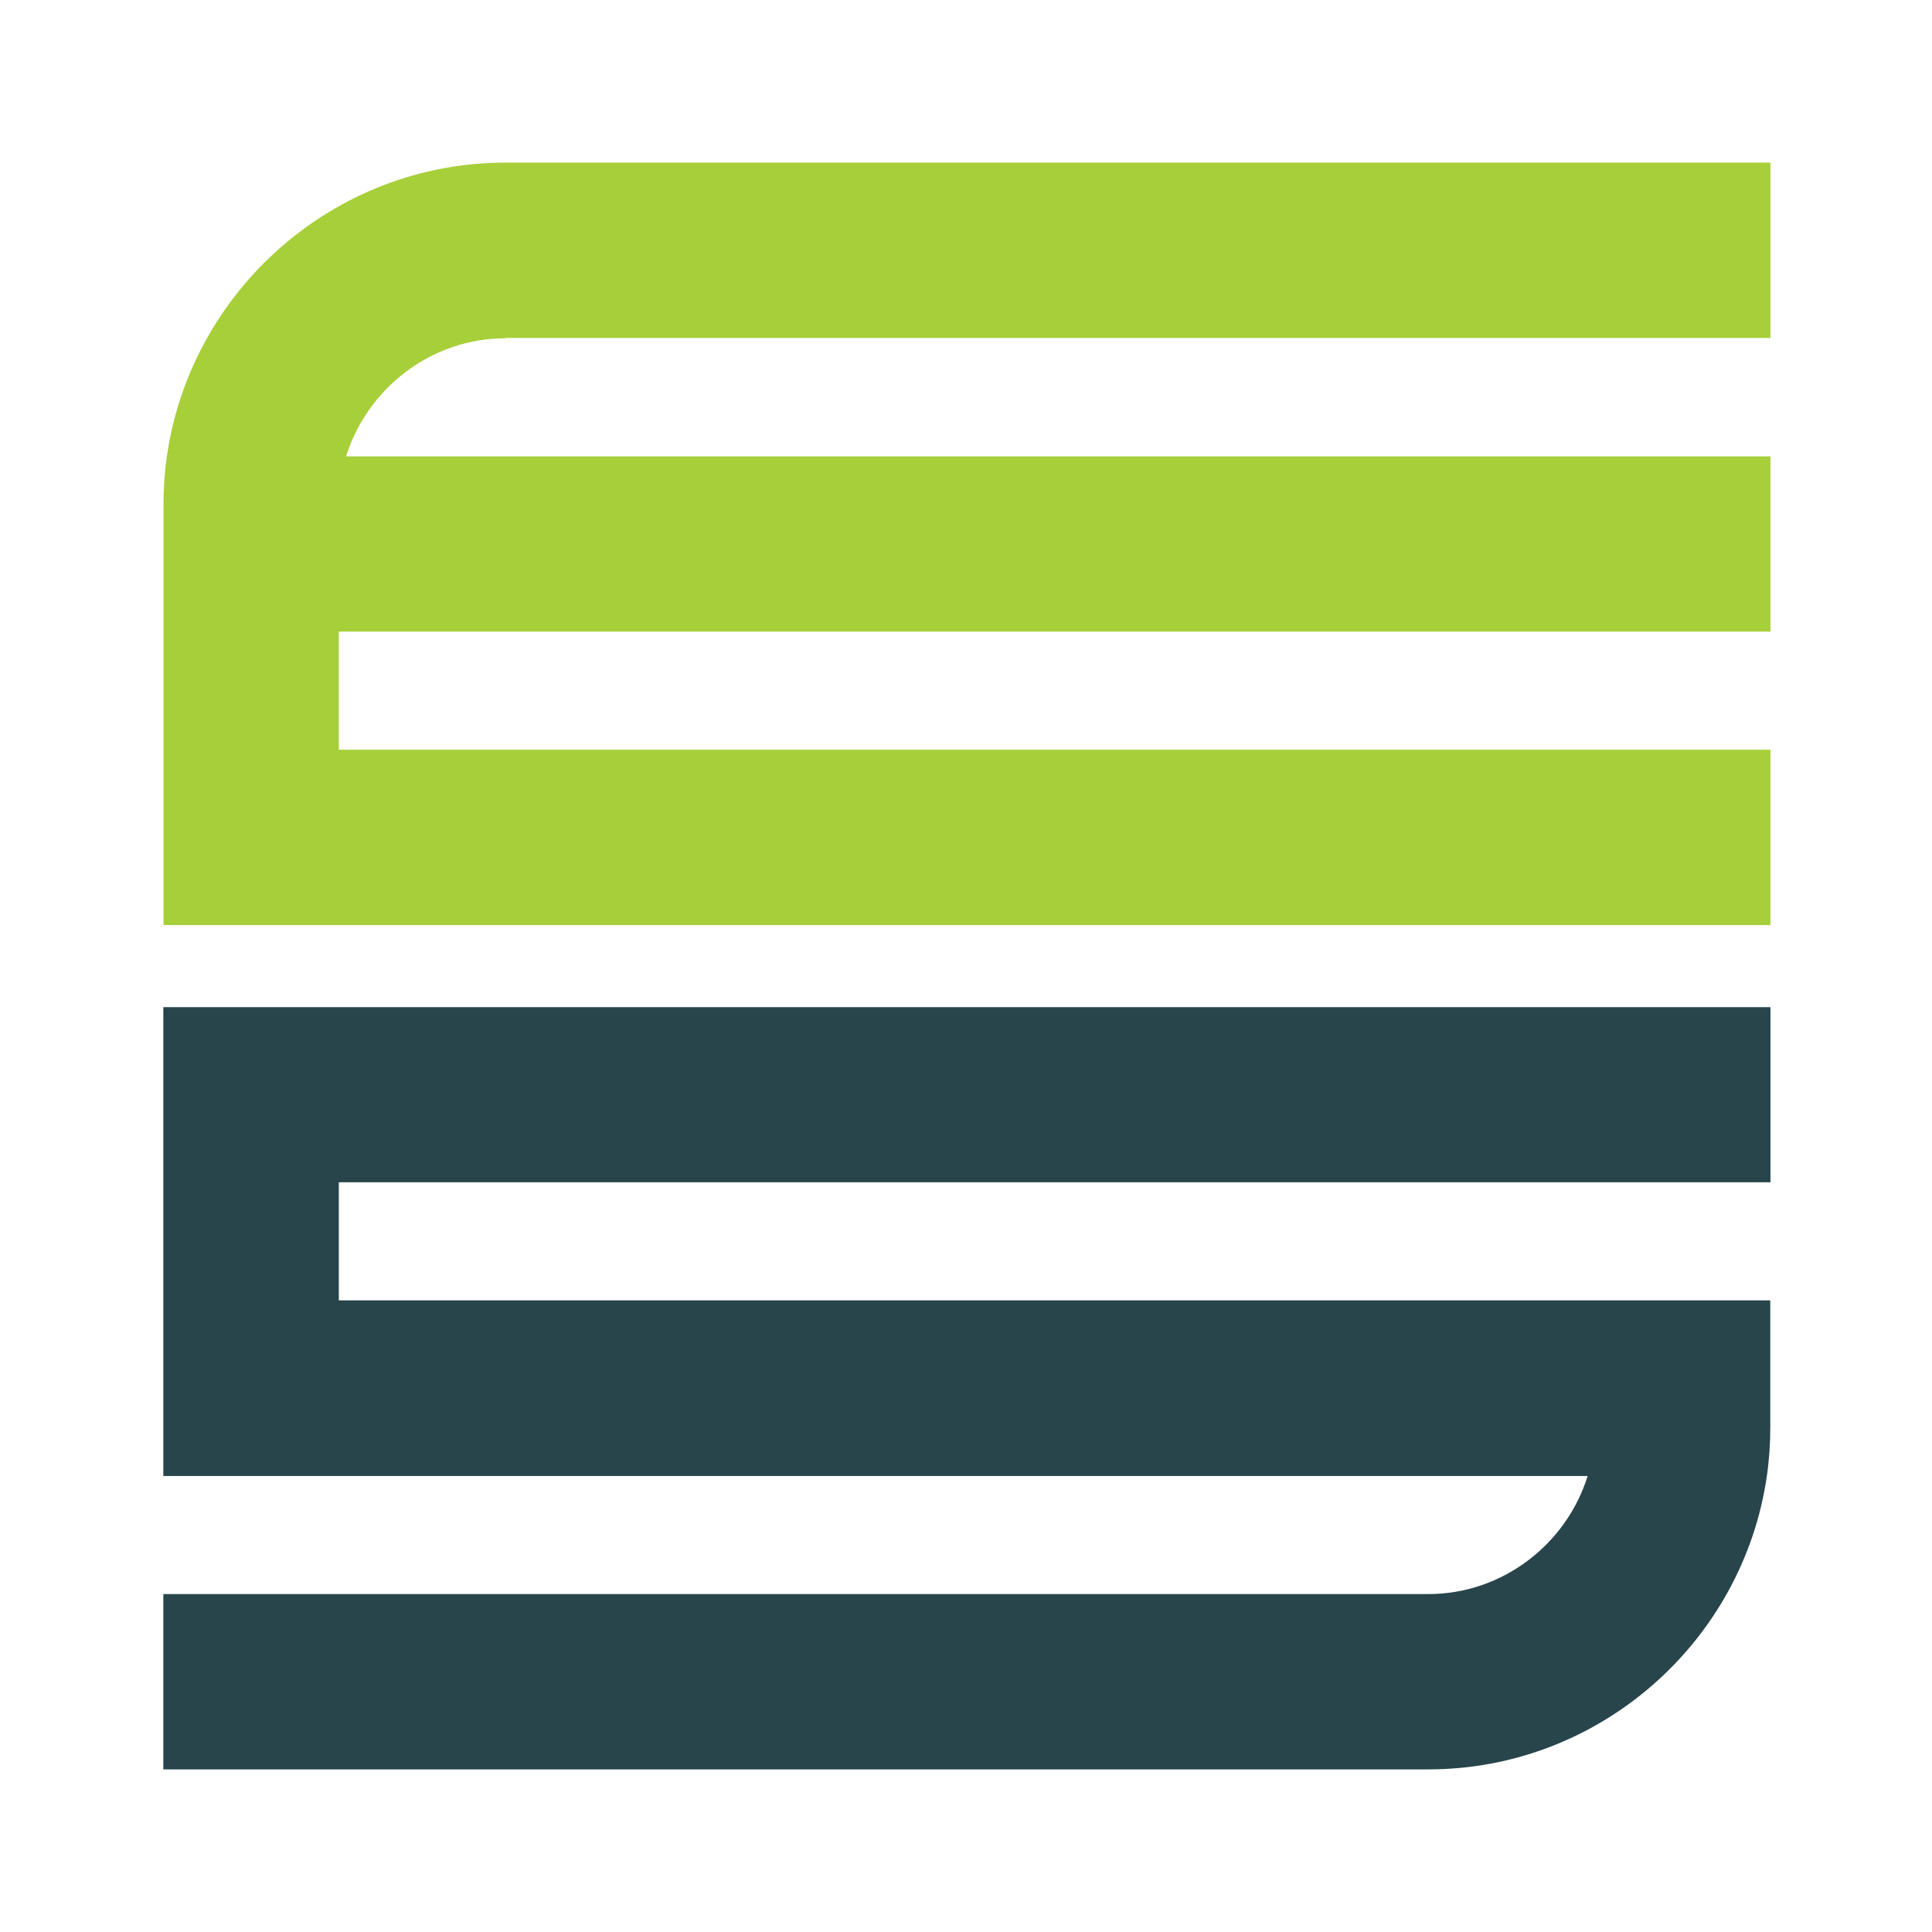
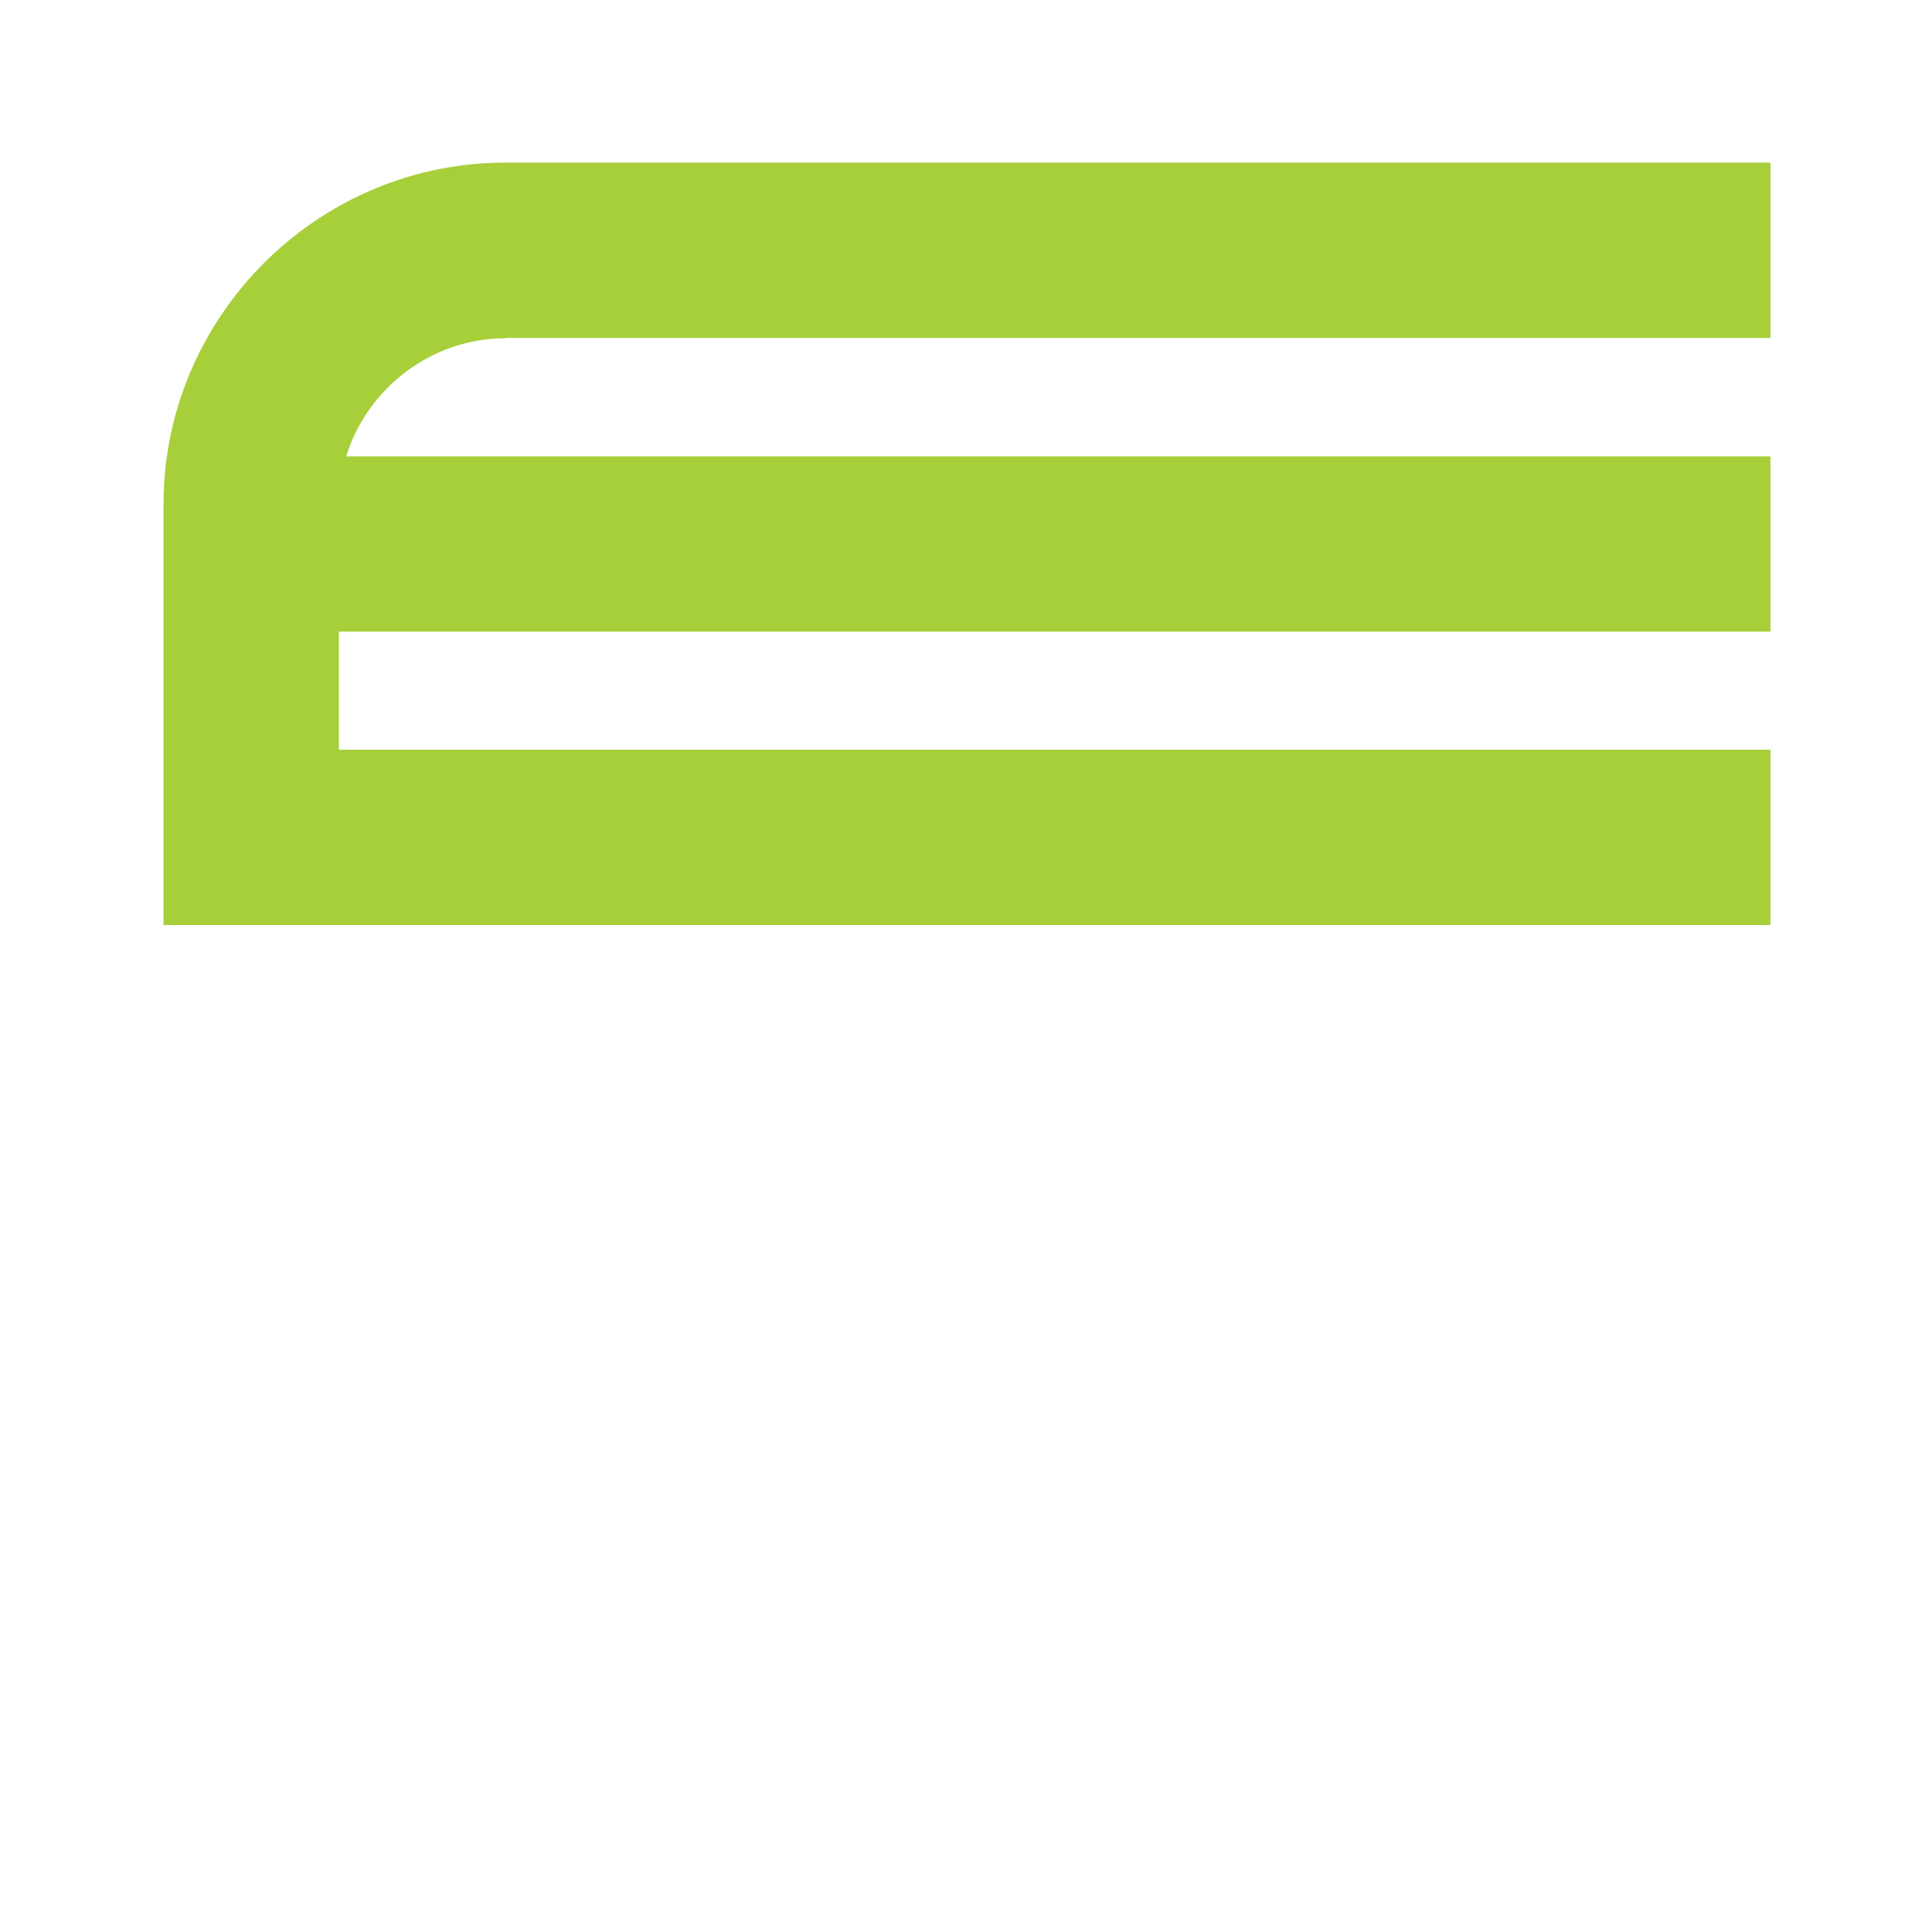
<svg xmlns="http://www.w3.org/2000/svg" id="Layer_1" data-name="Layer 1" version="1.1" viewBox="0 0 1080 1080">
  <defs>
    <style>
      .cls-1 {
        fill: #a7cf3a;
      }

      .cls-1, .cls-2 {
        fill-rule: evenodd;
        stroke-width: 0px;
      }

      .cls-2 {
        fill: #27454b;
      }
    </style>
  </defs>
  <g id="Layer_2" data-name="Layer 2">
    <path class="cls-1" d="M282.6,188.9h707.1v-98H282.6c-96,0-176,71.6-189.3,164.1-1.3,8.9-1.9,18-1.9,27.2v234.9h898.3v-98H189.4v-66h800.3v-98H193.5c11.8-38,47.5-66,89.1-66Z" />
  </g>
  <g id="Layer_3" data-name="Layer 3">
-     <path class="cls-2" d="M989.7,563H91.3v262.1h796.2c-11.8,38-47.5,66-89.1,66H91.3v98h707.1c96,0,176-71.6,189.3-164.1,1.3-8.9,1.9-17.9,1.9-27.2v-70.9H189.4v-66h800.3v-98h0Z" />
-   </g>
+     </g>
</svg>